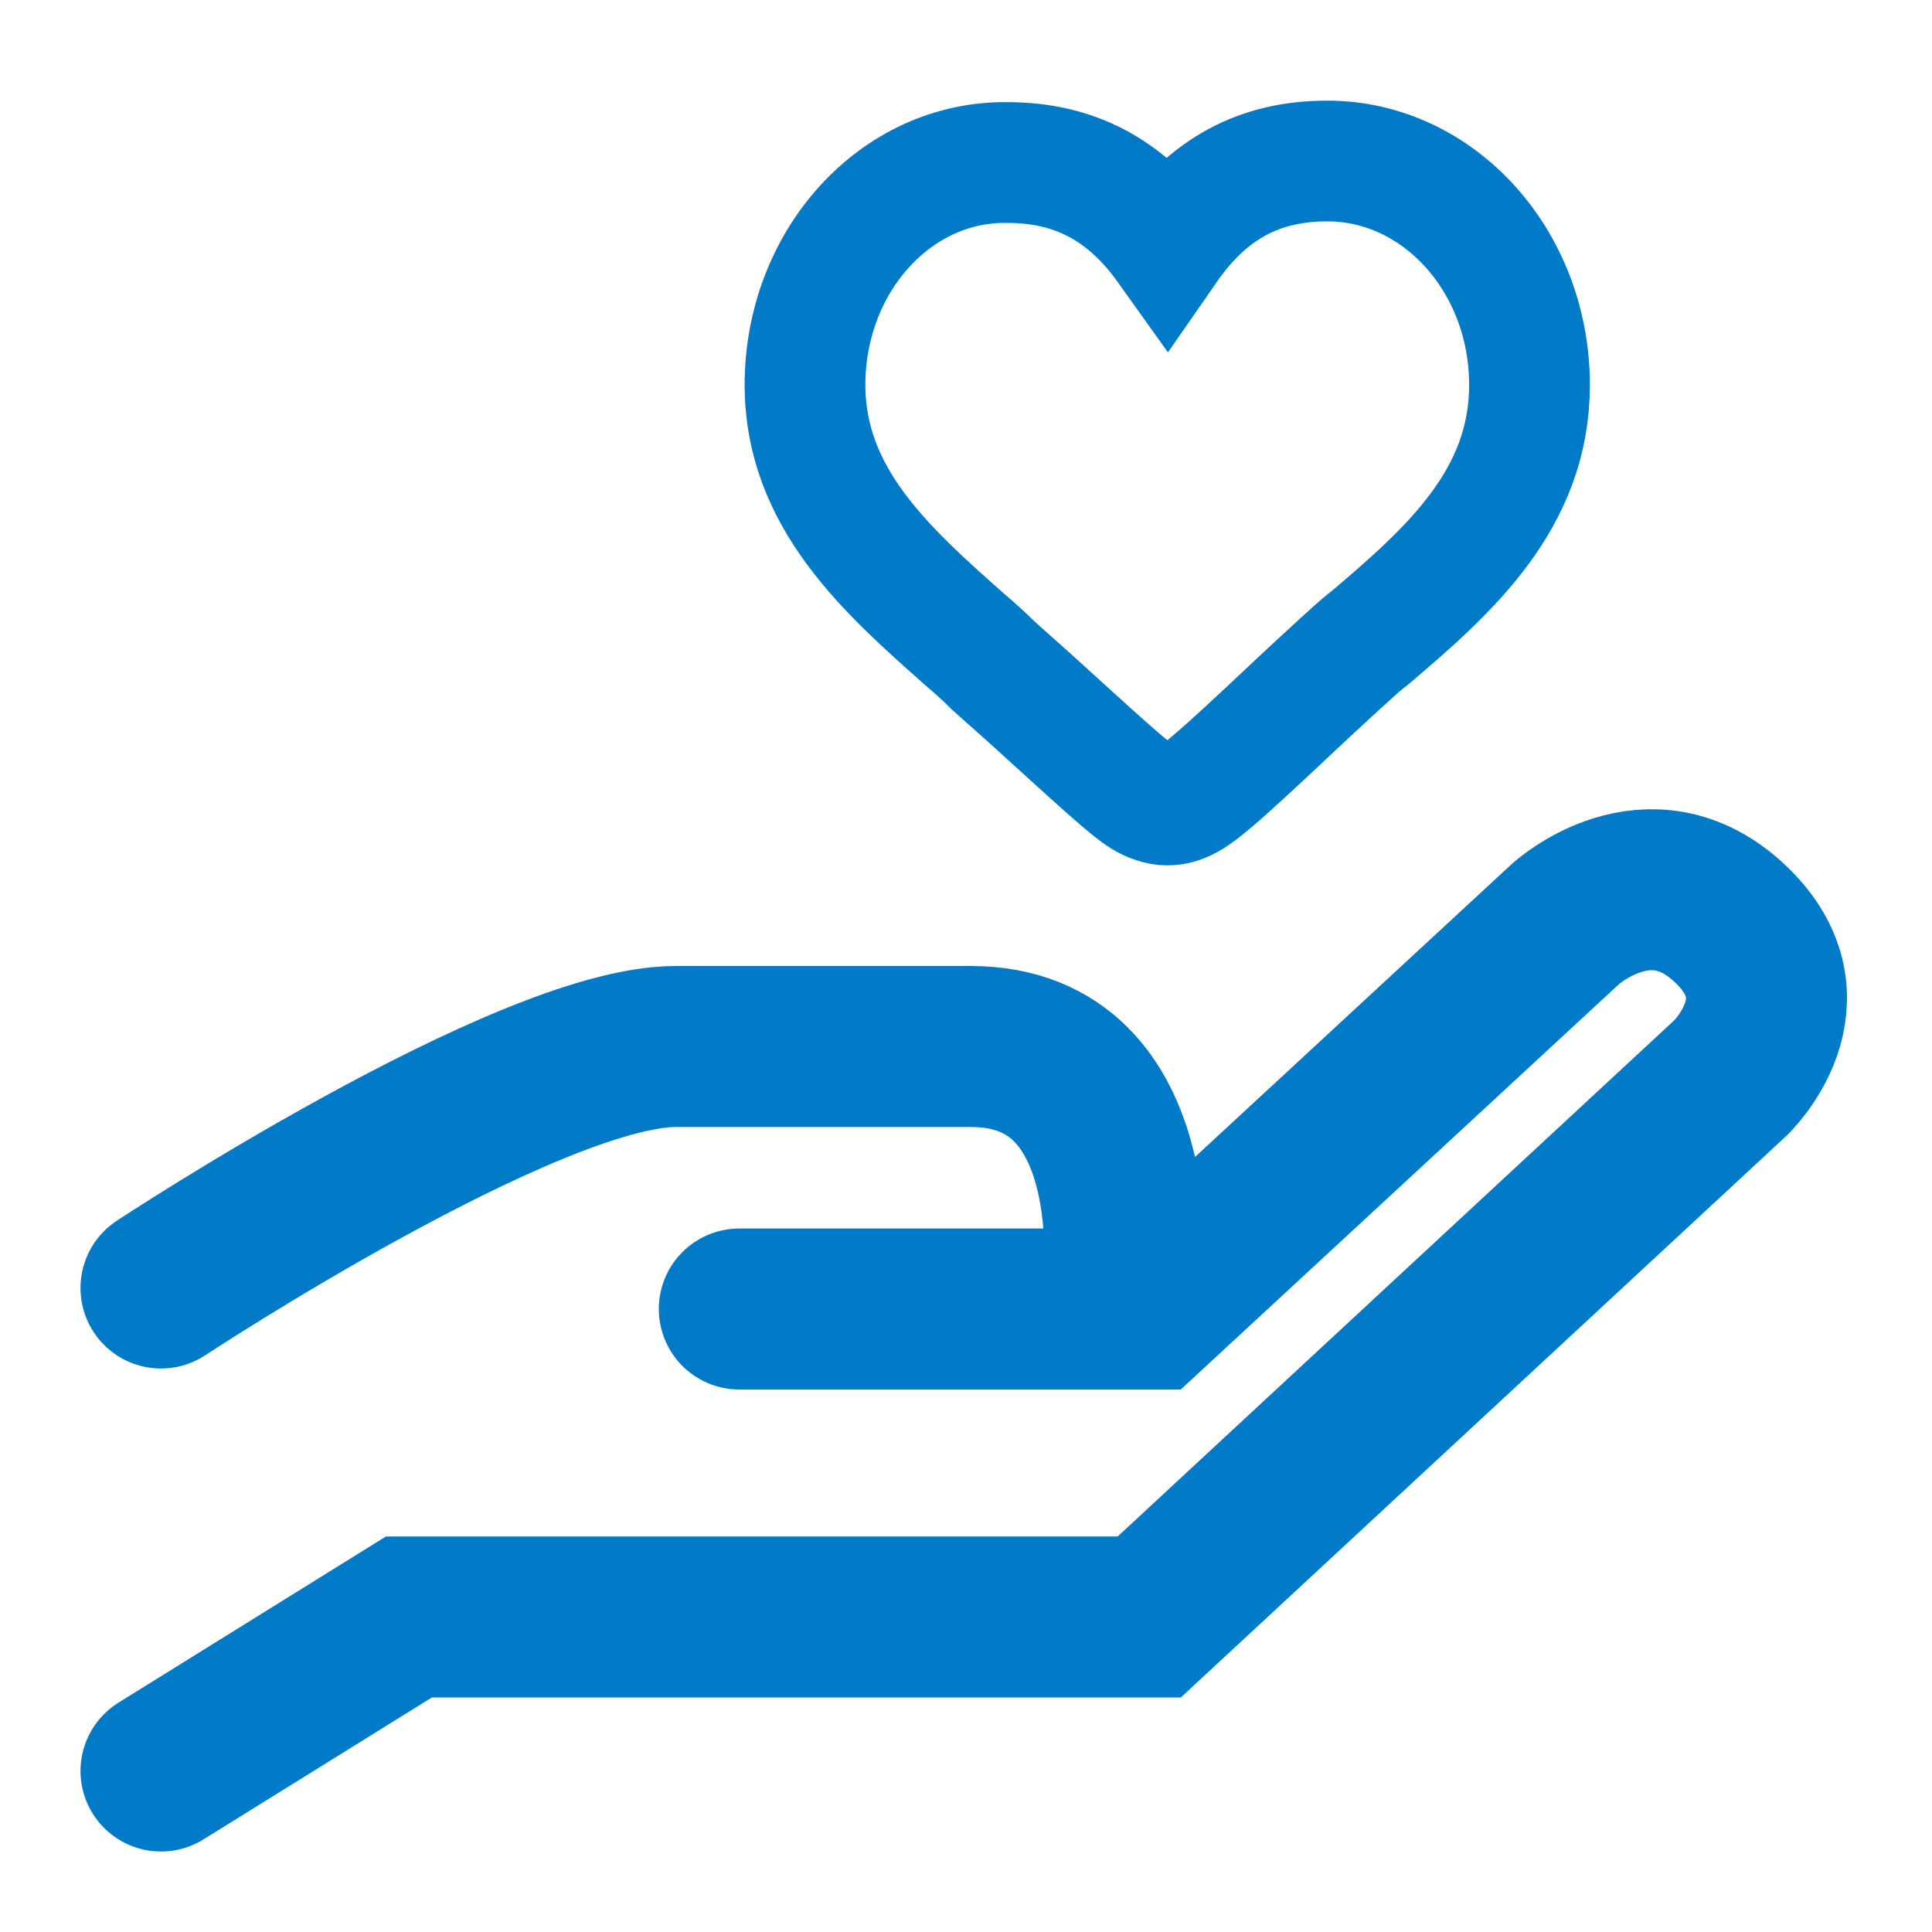
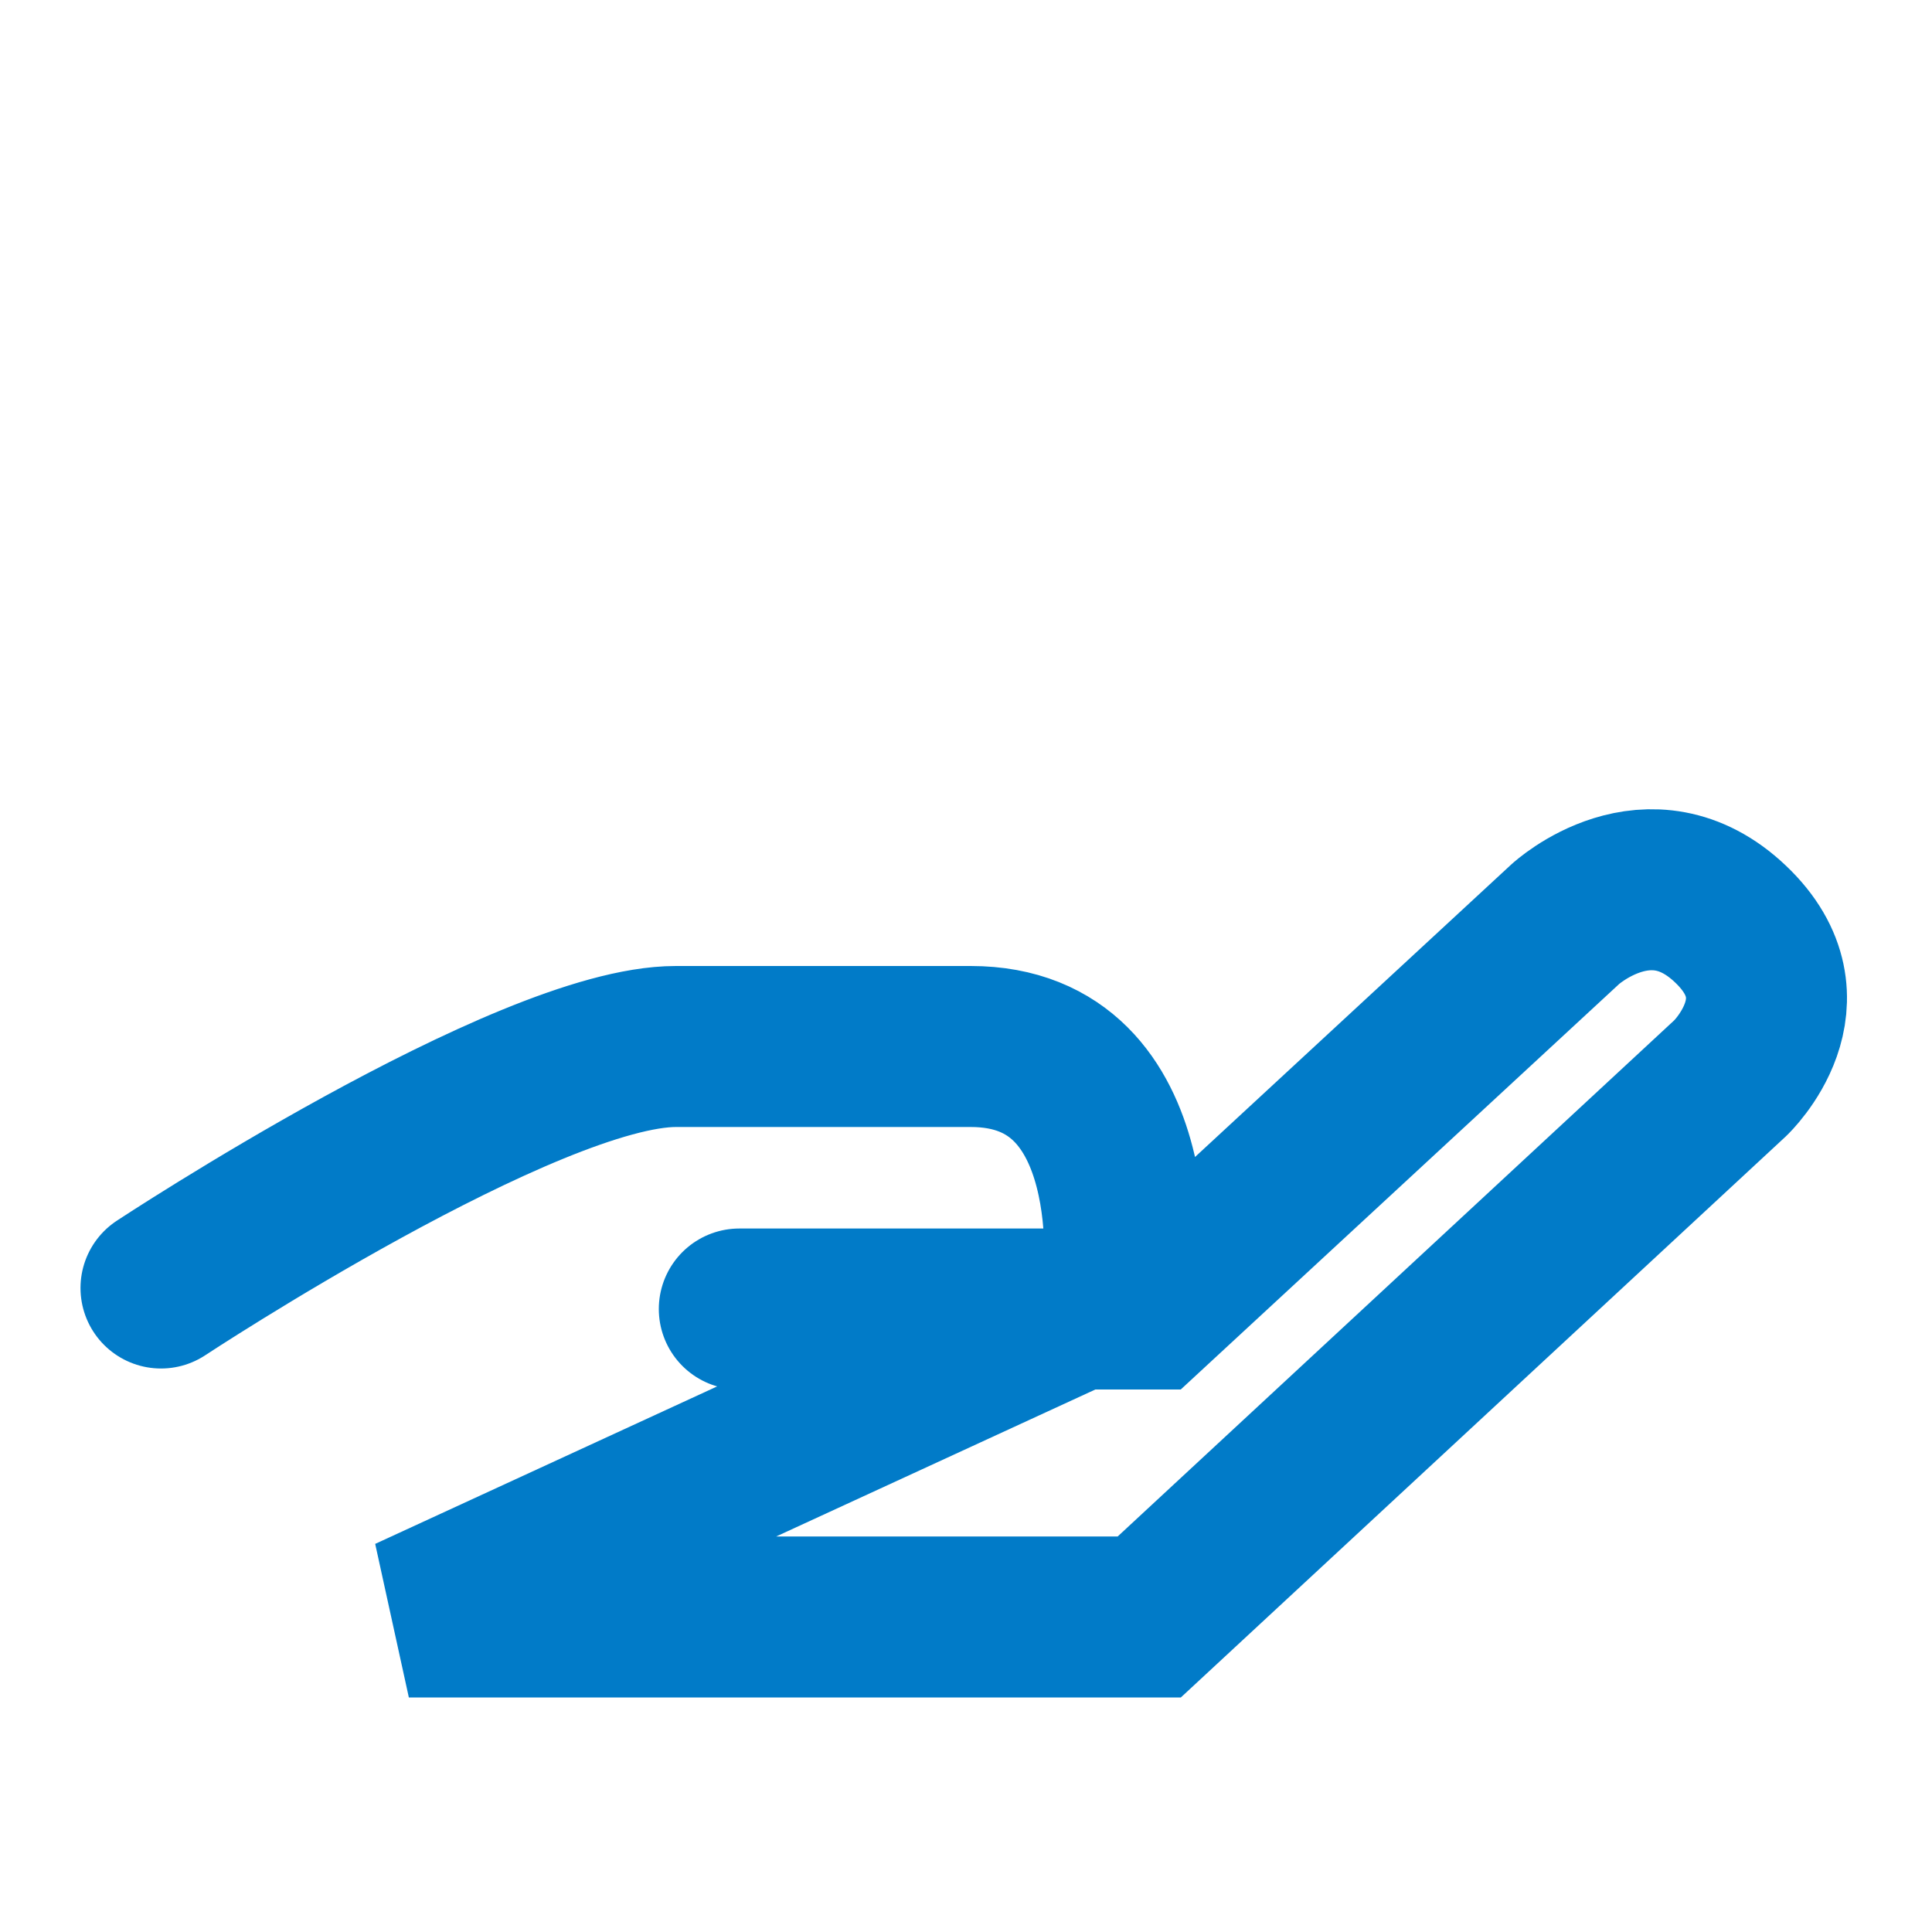
<svg xmlns="http://www.w3.org/2000/svg" width="24" height="24" viewBox="0 0 24 24" fill="none">
-   <path d="M16.488 2C15.644 2 15.006 2.345 14.5 3.074C13.994 2.365 13.356 2.019 12.512 2.019C11.125 2 10 3.247 10 4.782C10 6.182 11.012 7.084 11.988 7.947C12.1 8.043 12.231 8.158 12.344 8.273L12.775 8.657C13.6 9.405 14.012 9.789 14.2 9.904C14.294 9.962 14.406 10 14.5 10C14.613 10 14.706 9.962 14.8 9.904C14.988 9.789 15.325 9.482 16.262 8.6L16.637 8.254C16.769 8.139 16.881 8.024 17.012 7.928C18.006 7.084 19 6.201 19 4.782C19 3.247 17.875 2 16.488 2Z" stroke="#017BC8" stroke-width="1.5" />
-   <path d="M2 16C2 16 6.55 13 8.396 13C10.243 13 10.954 13 12.059 13C14.3 13 13.954 16 13.954 16M2 22L5.079 20.087H14.276L21.496 13.391C21.496 13.391 22.504 12.434 21.496 11.478C20.489 10.521 19.447 11.478 19.447 11.478L14.276 16.261H9.184" stroke="#017BC8" stroke-width="2" stroke-linecap="round" />
+   <path d="M2 16C2 16 6.55 13 8.396 13C10.243 13 10.954 13 12.059 13C14.3 13 13.954 16 13.954 16L5.079 20.087H14.276L21.496 13.391C21.496 13.391 22.504 12.434 21.496 11.478C20.489 10.521 19.447 11.478 19.447 11.478L14.276 16.261H9.184" stroke="#017BC8" stroke-width="2" stroke-linecap="round" />
</svg>